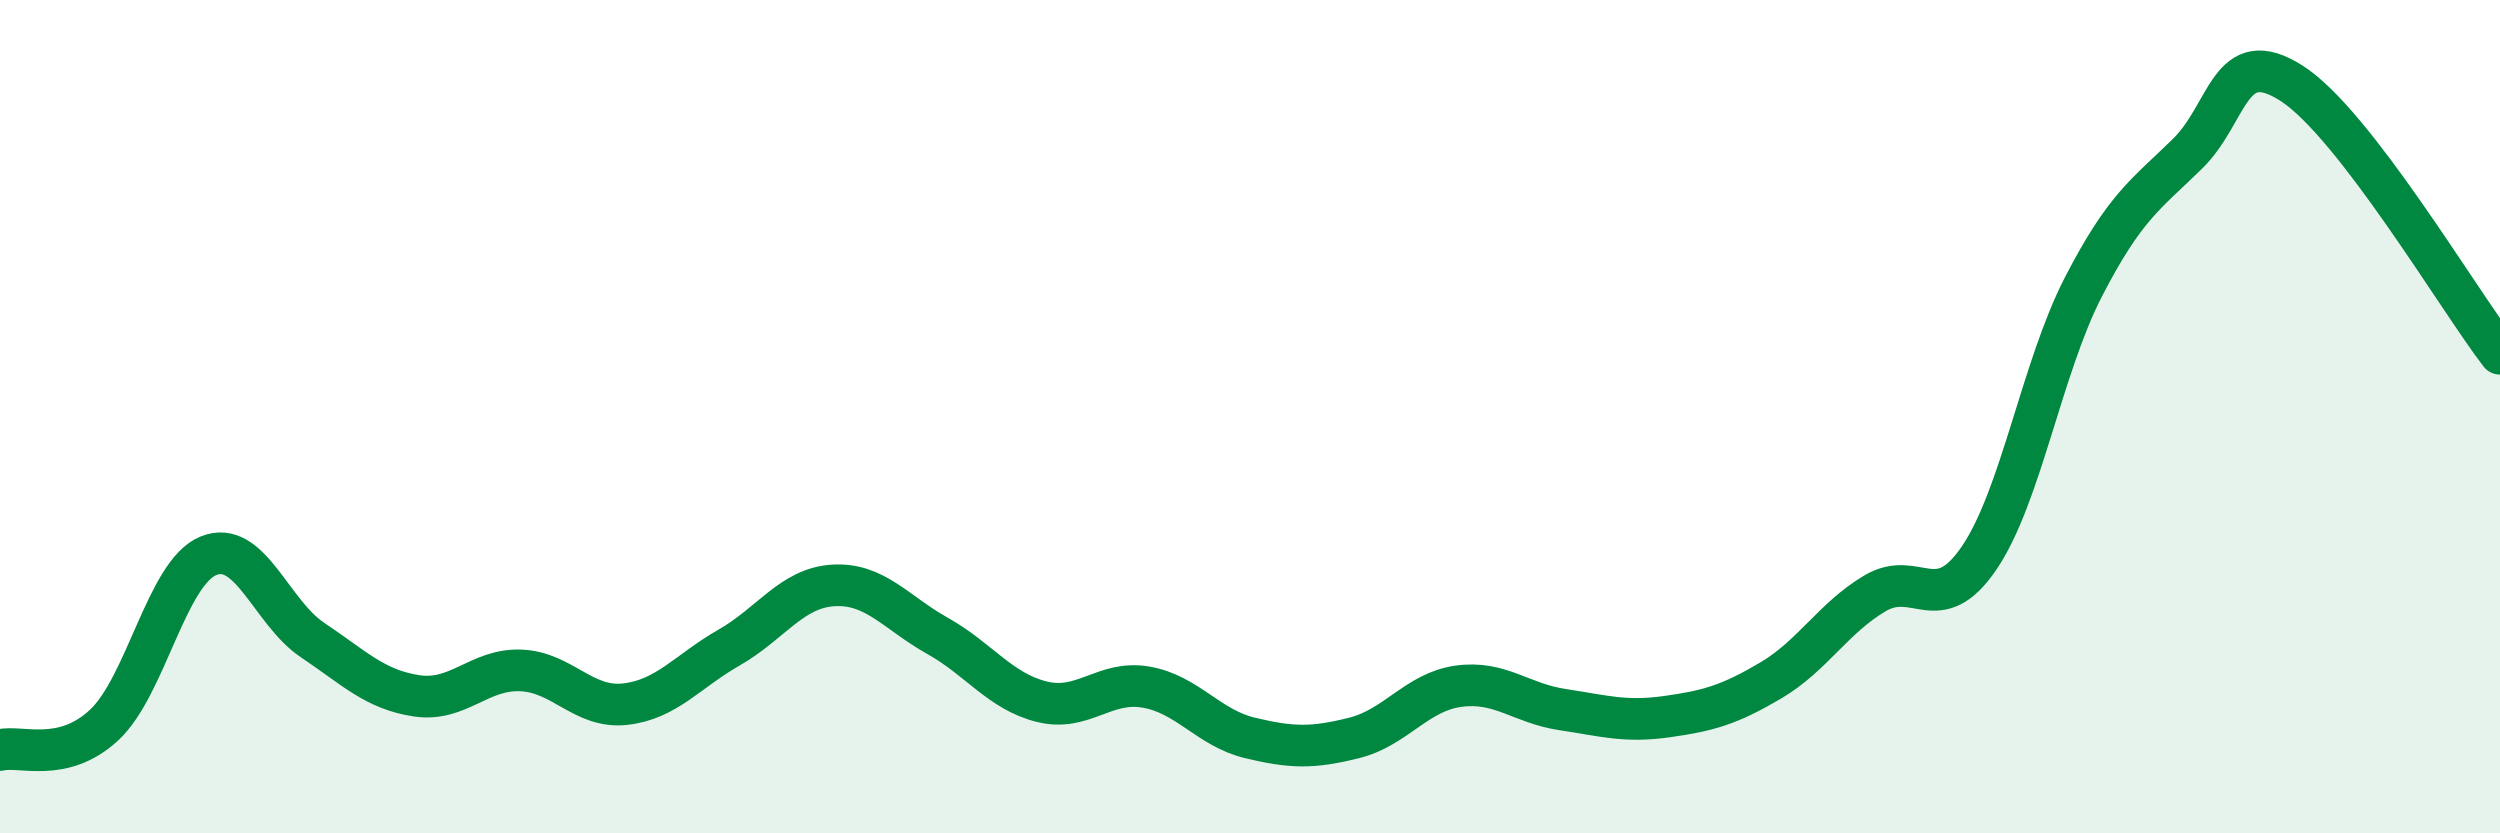
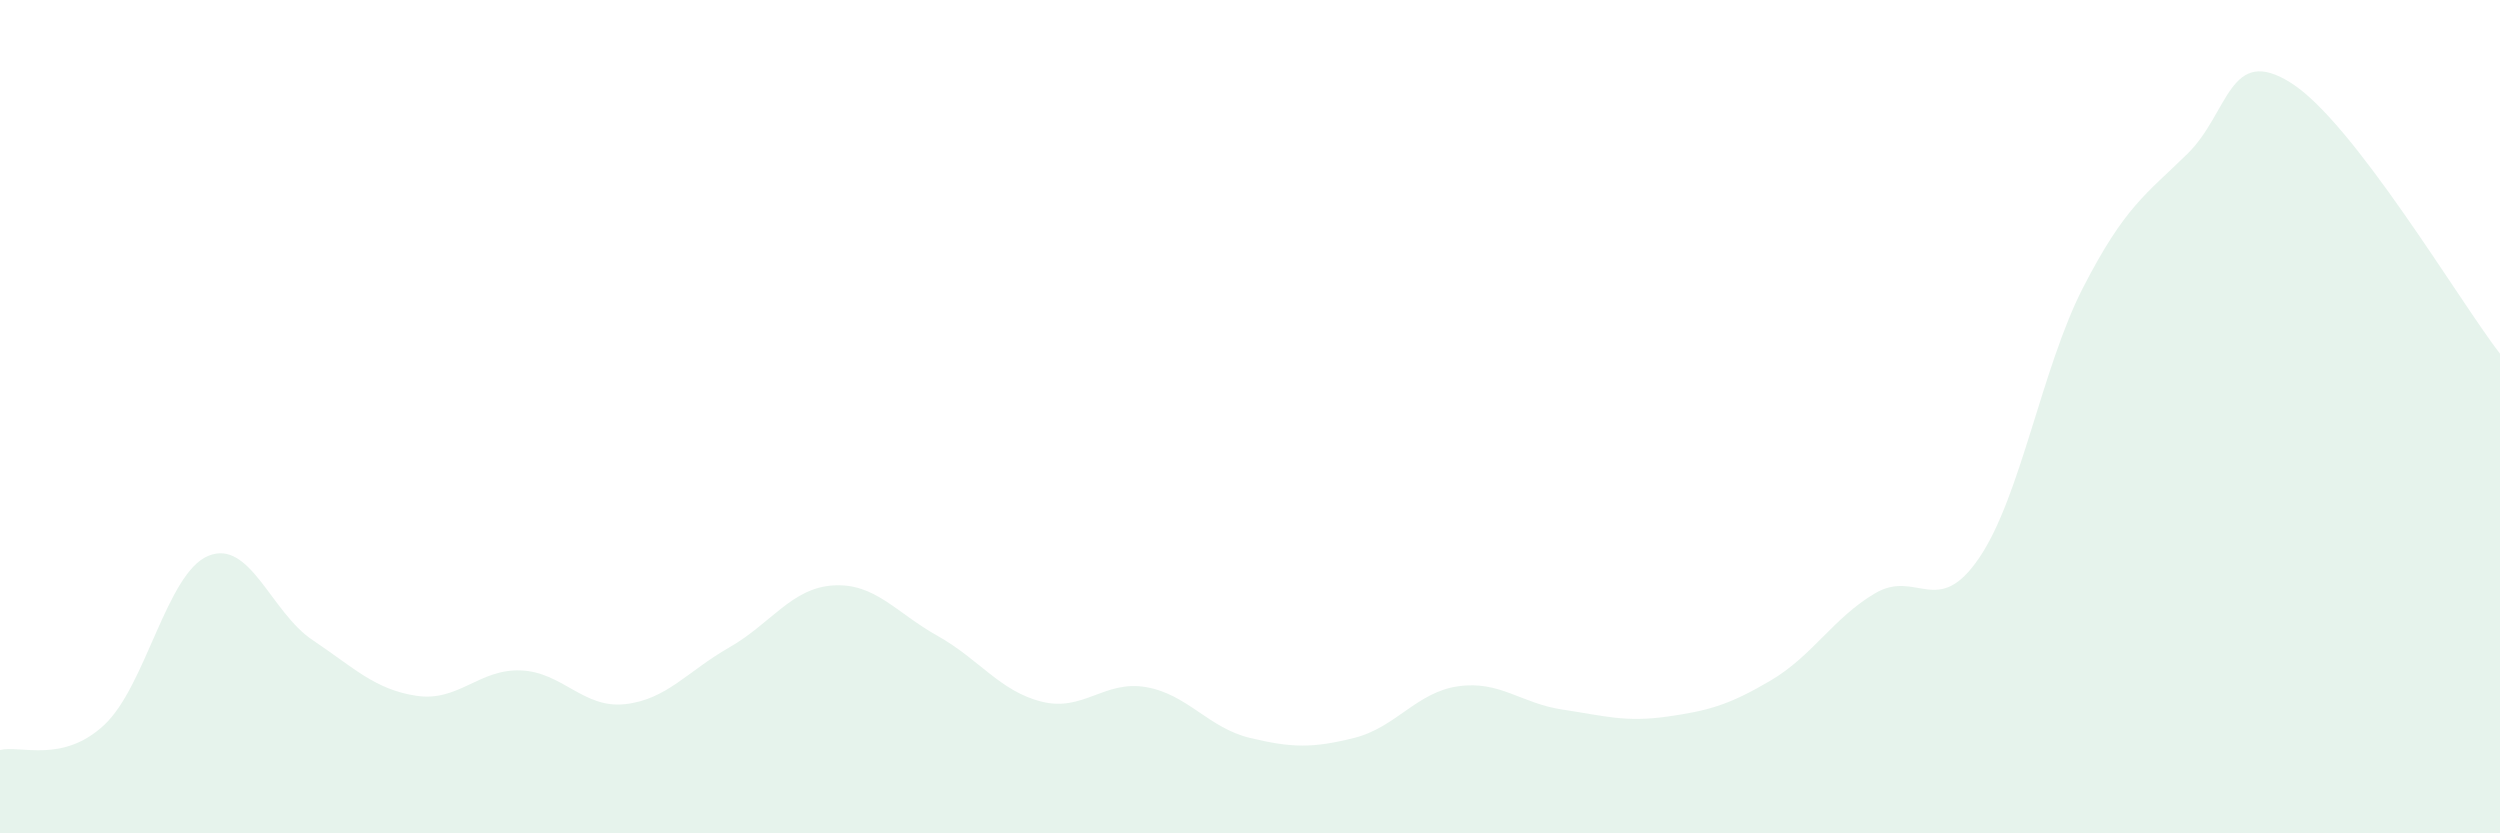
<svg xmlns="http://www.w3.org/2000/svg" width="60" height="20" viewBox="0 0 60 20">
  <path d="M 0,18 C 0.5,17.88 1.5,18.33 2.5,17.4 C 3.5,16.47 4,13.75 5,13.34 C 6,12.93 6.5,14.69 7.5,15.36 C 8.5,16.03 9,16.55 10,16.7 C 11,16.85 11.5,16.05 12.5,16.09 C 13.5,16.13 14,17.01 15,16.9 C 16,16.79 16.5,16.11 17.5,15.54 C 18.5,14.97 19,14.11 20,14.05 C 21,13.99 21.5,14.7 22.5,15.26 C 23.5,15.82 24,16.59 25,16.84 C 26,17.09 26.5,16.32 27.5,16.49 C 28.5,16.66 29,17.47 30,17.71 C 31,17.95 31.5,17.96 32.5,17.71 C 33.5,17.46 34,16.61 35,16.47 C 36,16.33 36.5,16.88 37.5,17.03 C 38.5,17.18 39,17.34 40,17.2 C 41,17.06 41.5,16.92 42.5,16.33 C 43.5,15.74 44,14.83 45,14.24 C 46,13.65 46.5,14.86 47.5,13.39 C 48.5,11.92 49,8.83 50,6.89 C 51,4.95 51.5,4.67 52.5,3.69 C 53.5,2.71 53.5,1.04 55,2 C 56.5,2.96 59,7.19 60,8.49L60 20L0 20Z" fill="#008740" opacity="0.1" stroke-linecap="round" stroke-linejoin="round" />
-   <path d="M 0,18 C 0.5,17.88 1.5,18.33 2.5,17.4 C 3.5,16.47 4,13.75 5,13.34 C 6,12.93 6.5,14.69 7.5,15.36 C 8.5,16.03 9,16.55 10,16.7 C 11,16.85 11.5,16.05 12.5,16.09 C 13.5,16.13 14,17.01 15,16.9 C 16,16.79 16.5,16.11 17.5,15.54 C 18.5,14.97 19,14.11 20,14.05 C 21,13.99 21.5,14.7 22.5,15.26 C 23.5,15.82 24,16.59 25,16.84 C 26,17.09 26.5,16.32 27.5,16.49 C 28.5,16.66 29,17.47 30,17.71 C 31,17.95 31.5,17.96 32.5,17.71 C 33.5,17.46 34,16.61 35,16.47 C 36,16.33 36.5,16.88 37.5,17.03 C 38.5,17.18 39,17.34 40,17.2 C 41,17.06 41.5,16.92 42.5,16.33 C 43.5,15.74 44,14.83 45,14.24 C 46,13.65 46.5,14.86 47.5,13.39 C 48.5,11.92 49,8.83 50,6.89 C 51,4.95 51.5,4.67 52.5,3.69 C 53.5,2.71 53.5,1.04 55,2 C 56.5,2.96 59,7.19 60,8.49" stroke="#008740" stroke-width="1" fill="none" stroke-linecap="round" stroke-linejoin="round" />
</svg>